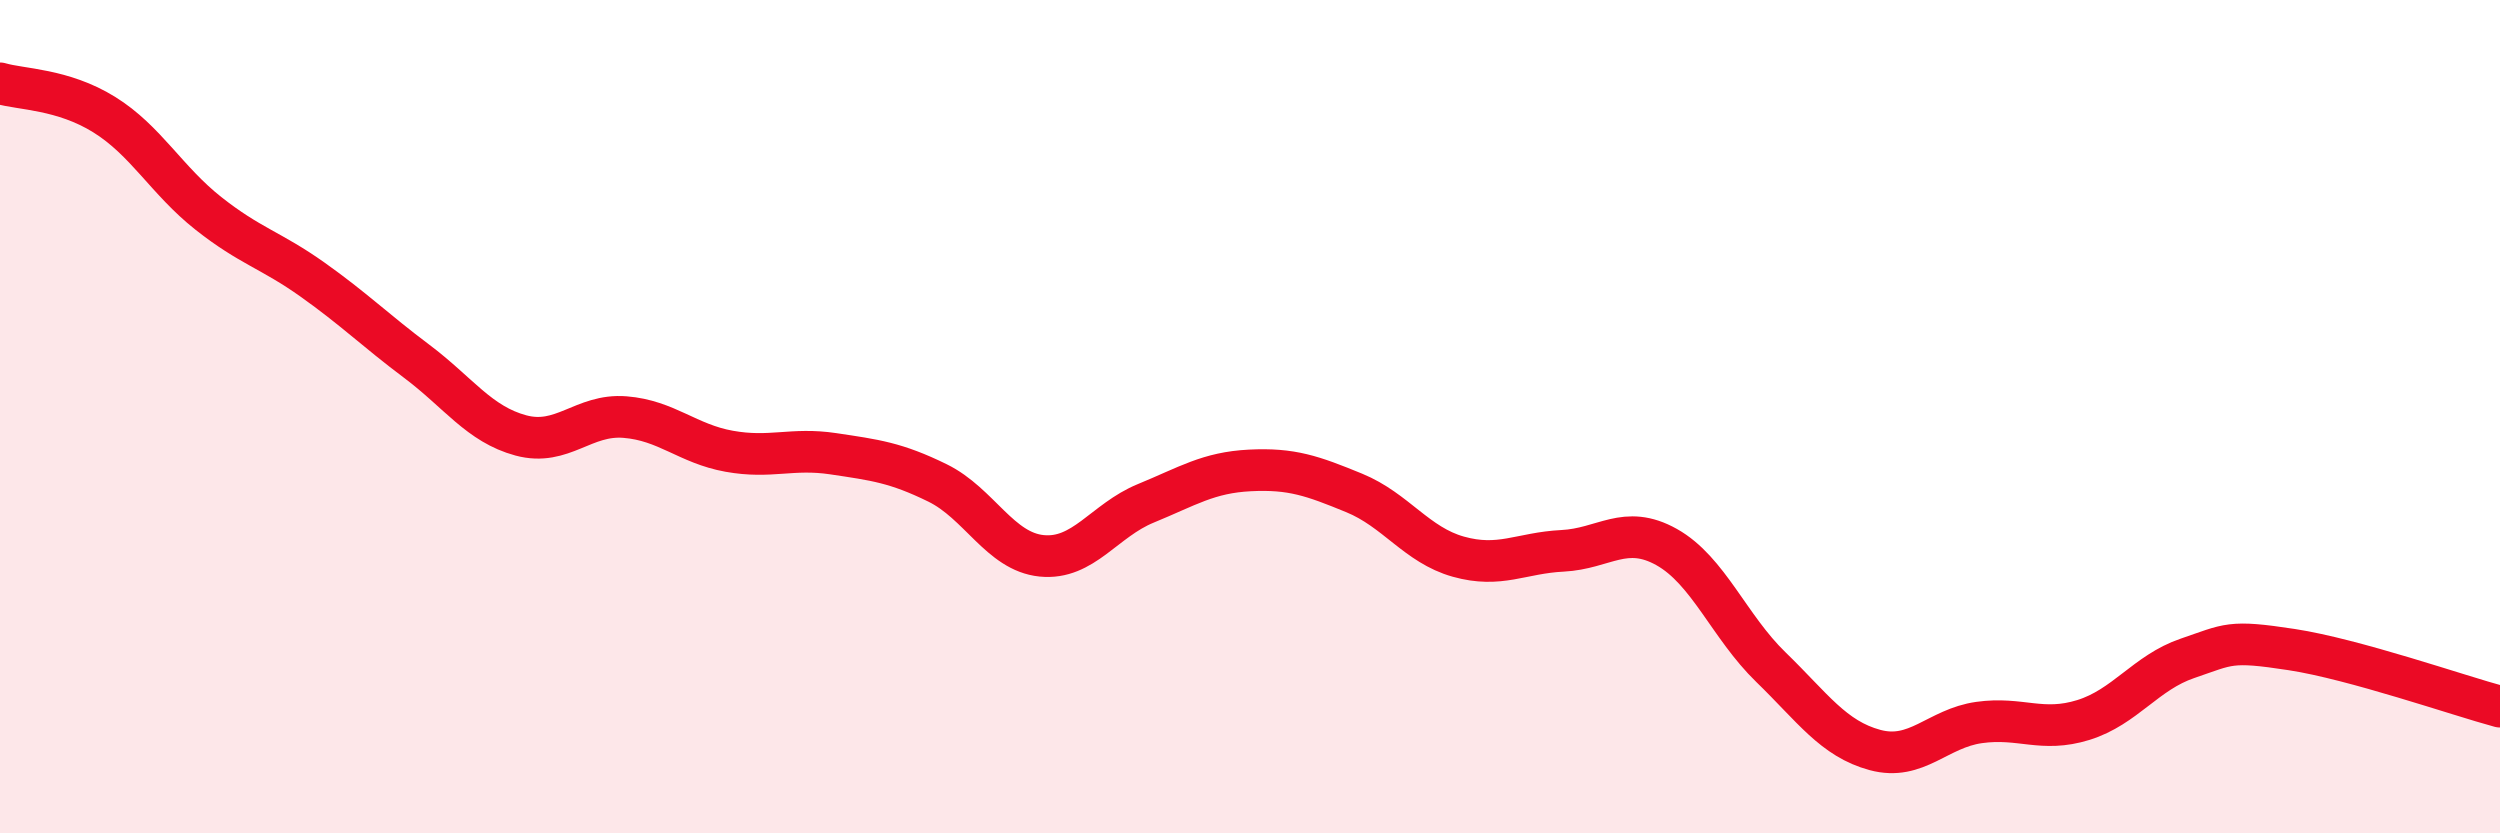
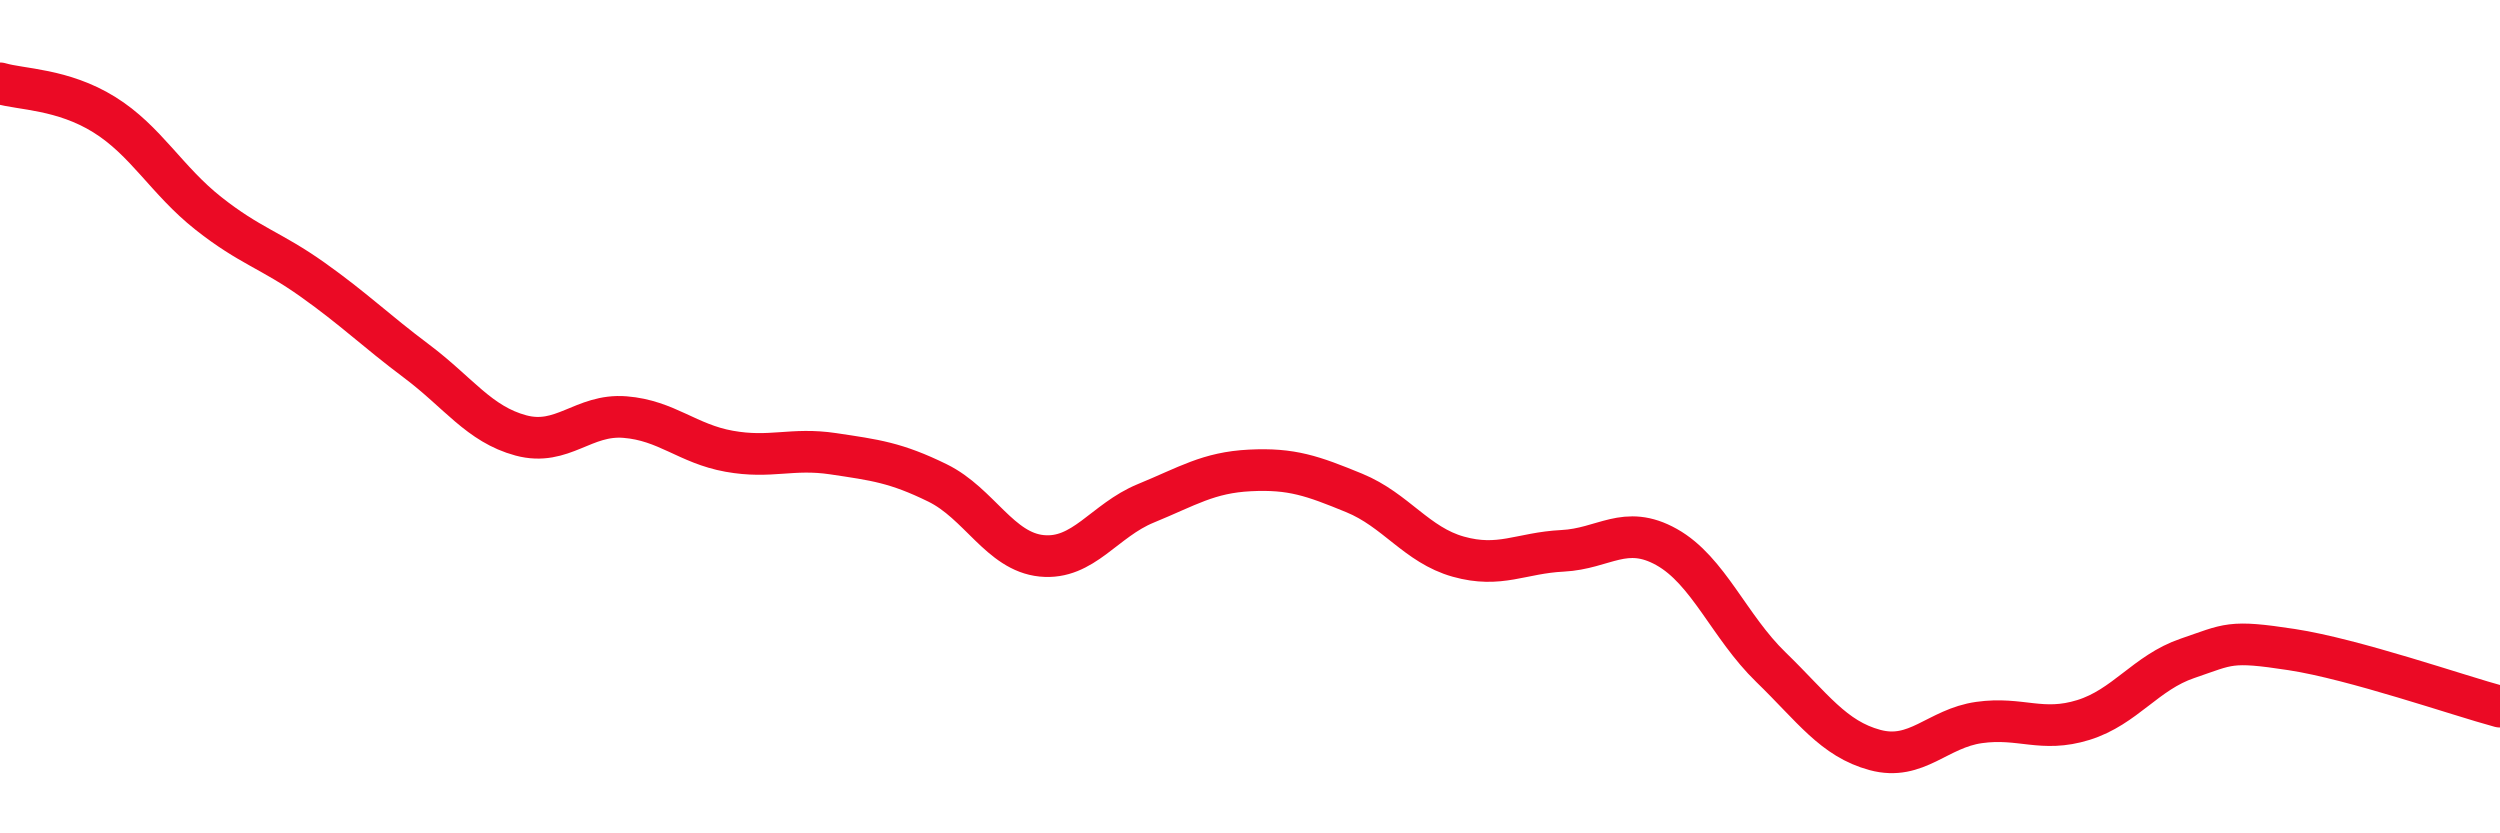
<svg xmlns="http://www.w3.org/2000/svg" width="60" height="20" viewBox="0 0 60 20">
-   <path d="M 0,2 C 0.5,2.15 1.5,2.13 2.5,2.75 C 3.5,3.37 4,4.33 5,5.12 C 6,5.91 6.5,6 7.5,6.71 C 8.5,7.42 9,7.92 10,8.67 C 11,9.42 11.5,10.18 12.5,10.45 C 13.5,10.72 14,9.93 15,10.01 C 16,10.09 16.5,10.65 17.5,10.83 C 18.5,11.01 19,10.74 20,10.89 C 21,11.04 21.5,11.1 22.5,11.59 C 23.5,12.08 24,13.24 25,13.34 C 26,13.44 26.5,12.49 27.5,12.08 C 28.5,11.67 29,11.34 30,11.29 C 31,11.24 31.5,11.42 32.5,11.83 C 33.5,12.24 34,13.08 35,13.36 C 36,13.64 36.5,13.27 37.5,13.22 C 38.5,13.17 39,12.57 40,13.13 C 41,13.69 41.5,15.04 42.5,16.01 C 43.5,16.98 44,17.73 45,18 C 46,18.27 46.5,17.48 47.5,17.34 C 48.5,17.2 49,17.59 50,17.28 C 51,16.97 51.5,16.14 52.5,15.8 C 53.5,15.46 53.5,15.36 55,15.59 C 56.5,15.82 59,16.69 60,16.96L60 20L0 20Z" fill="#EB0A25" opacity="0.1" stroke-linecap="round" stroke-linejoin="round" />
  <path d="M 0,2 C 0.5,2.15 1.5,2.13 2.5,2.75 C 3.5,3.37 4,4.33 5,5.12 C 6,5.91 6.5,6 7.5,6.71 C 8.5,7.42 9,7.92 10,8.67 C 11,9.42 11.5,10.18 12.5,10.45 C 13.5,10.72 14,9.93 15,10.01 C 16,10.09 16.5,10.65 17.5,10.83 C 18.5,11.01 19,10.74 20,10.89 C 21,11.04 21.5,11.1 22.5,11.59 C 23.5,12.08 24,13.24 25,13.34 C 26,13.44 26.5,12.49 27.5,12.08 C 28.5,11.67 29,11.34 30,11.29 C 31,11.24 31.5,11.42 32.5,11.83 C 33.5,12.24 34,13.08 35,13.36 C 36,13.64 36.5,13.27 37.5,13.22 C 38.5,13.17 39,12.57 40,13.13 C 41,13.69 41.5,15.04 42.5,16.01 C 43.5,16.98 44,17.73 45,18 C 46,18.27 46.5,17.48 47.5,17.34 C 48.5,17.2 49,17.59 50,17.28 C 51,16.97 51.5,16.14 52.5,15.8 C 53.5,15.46 53.5,15.36 55,15.59 C 56.5,15.82 59,16.69 60,16.96" stroke="#EB0A25" stroke-width="1" fill="none" stroke-linecap="round" stroke-linejoin="round" />
</svg>